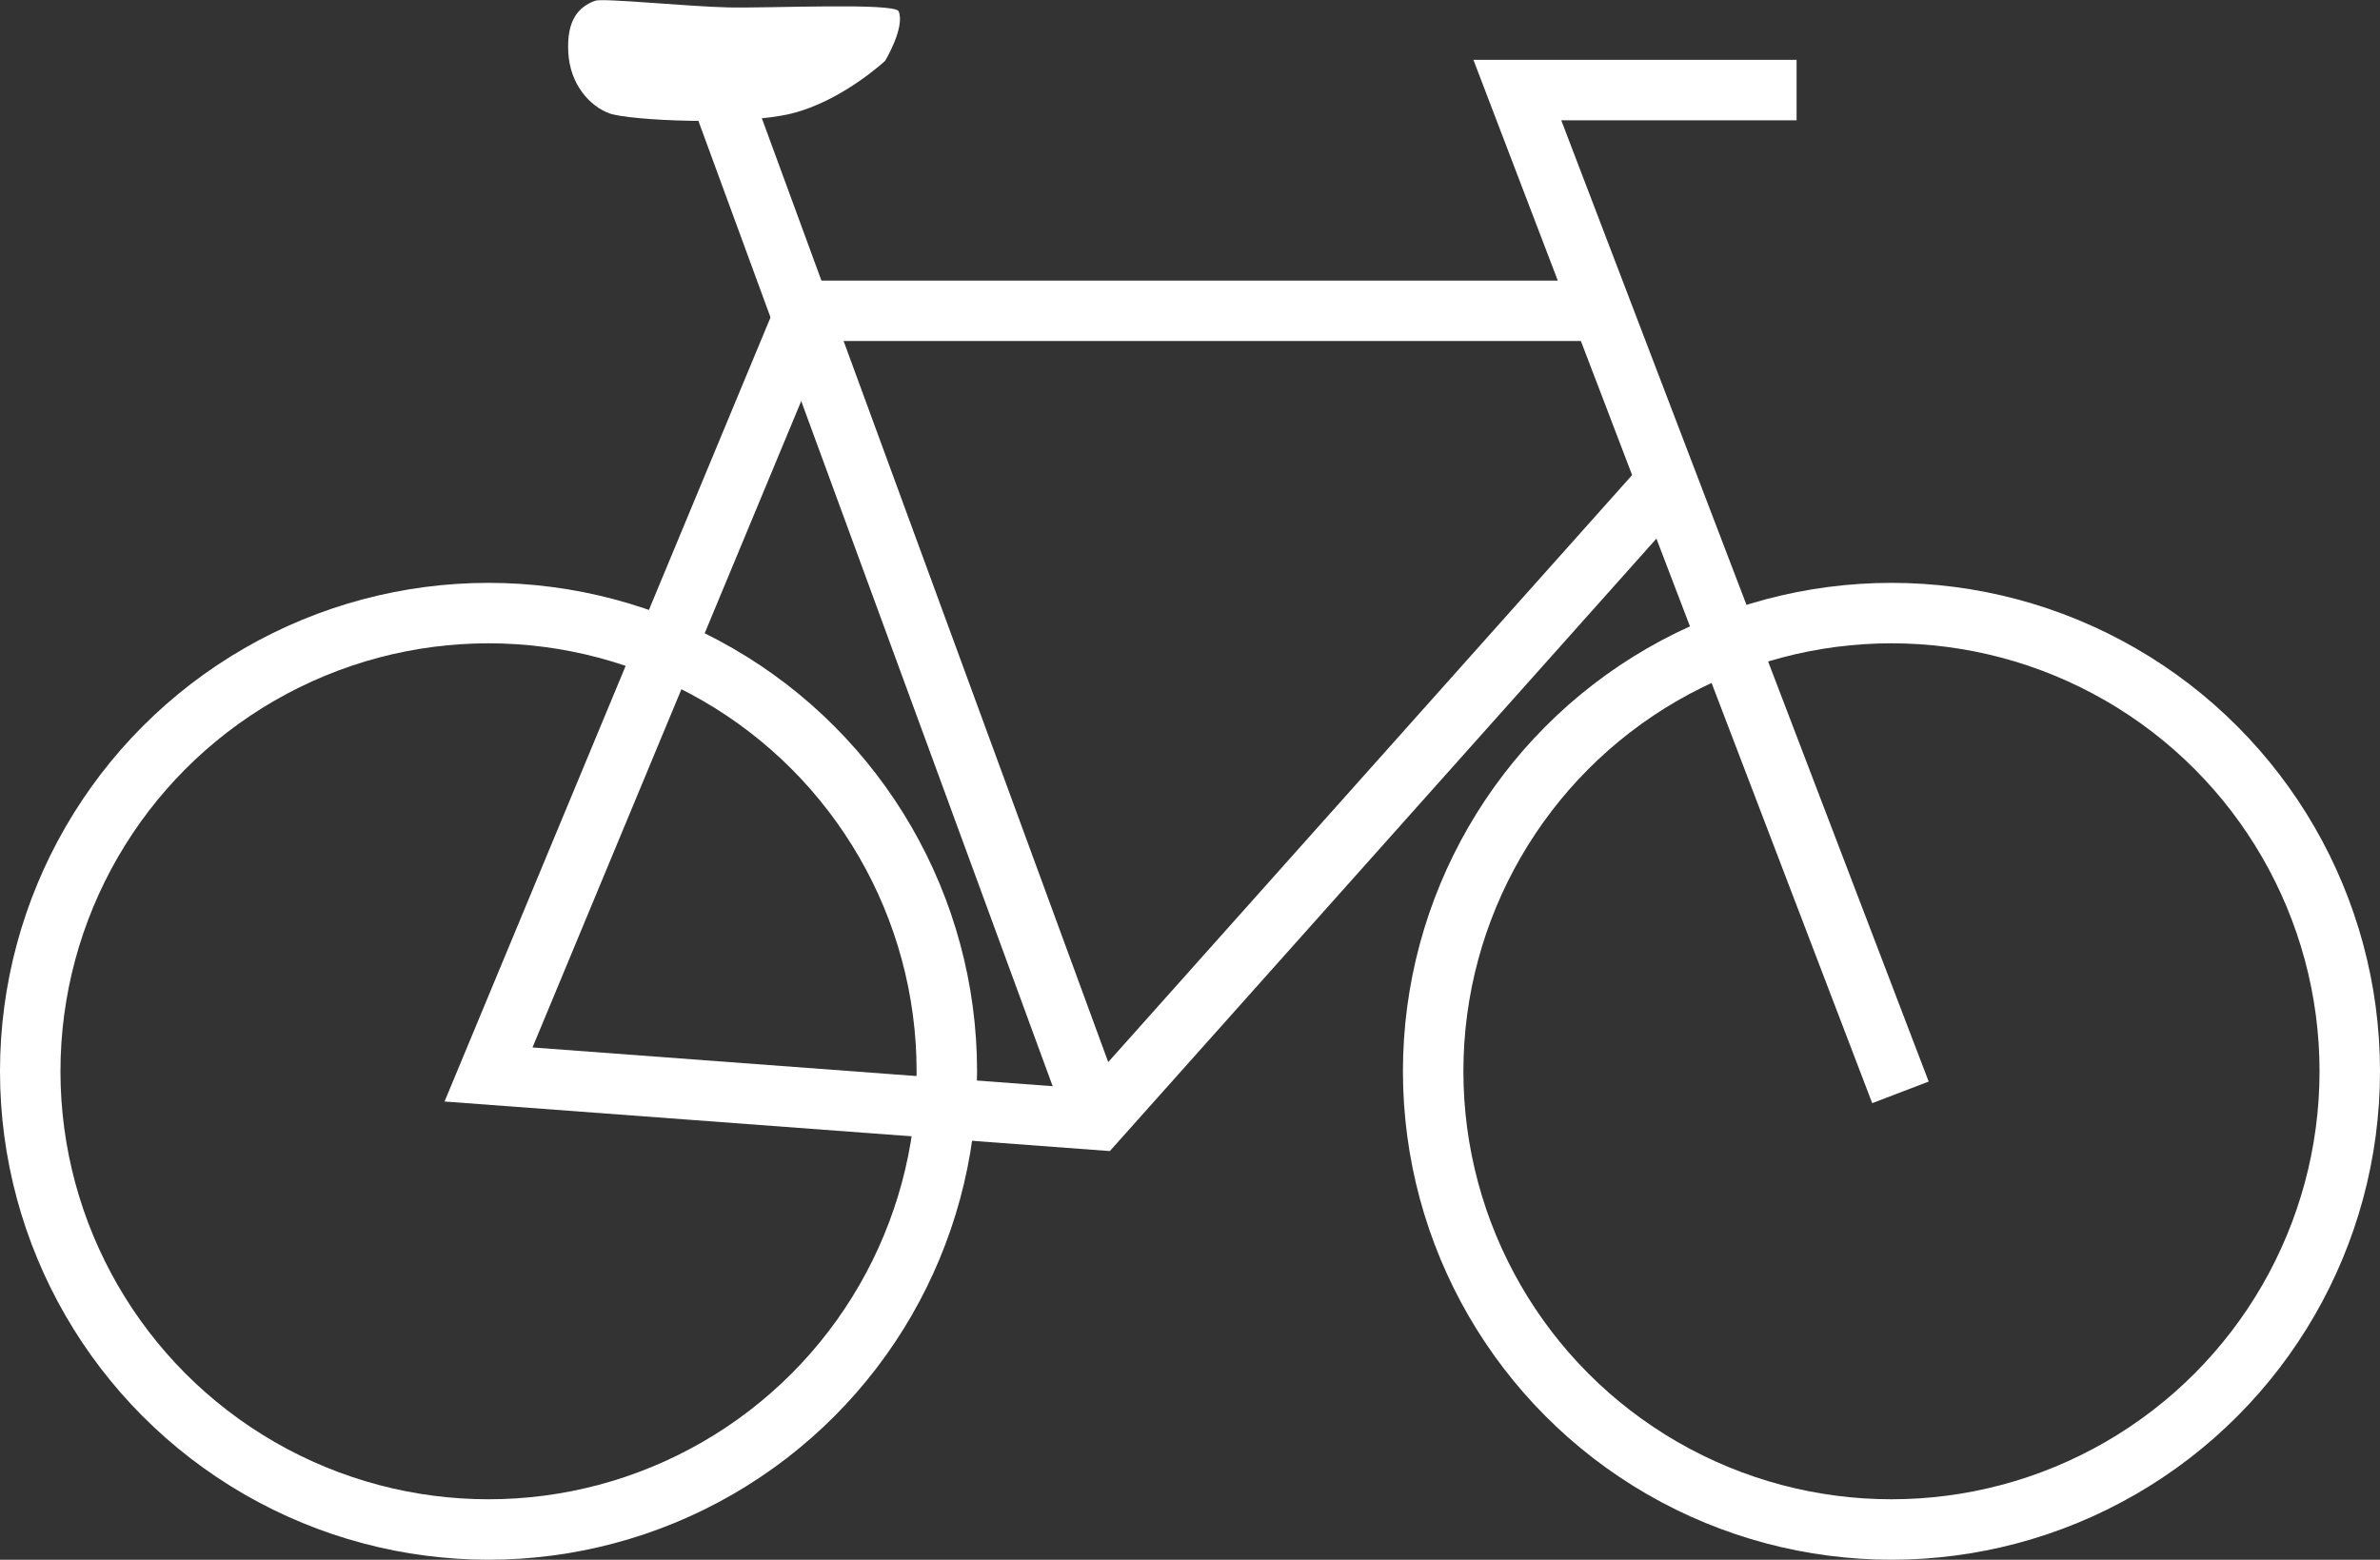
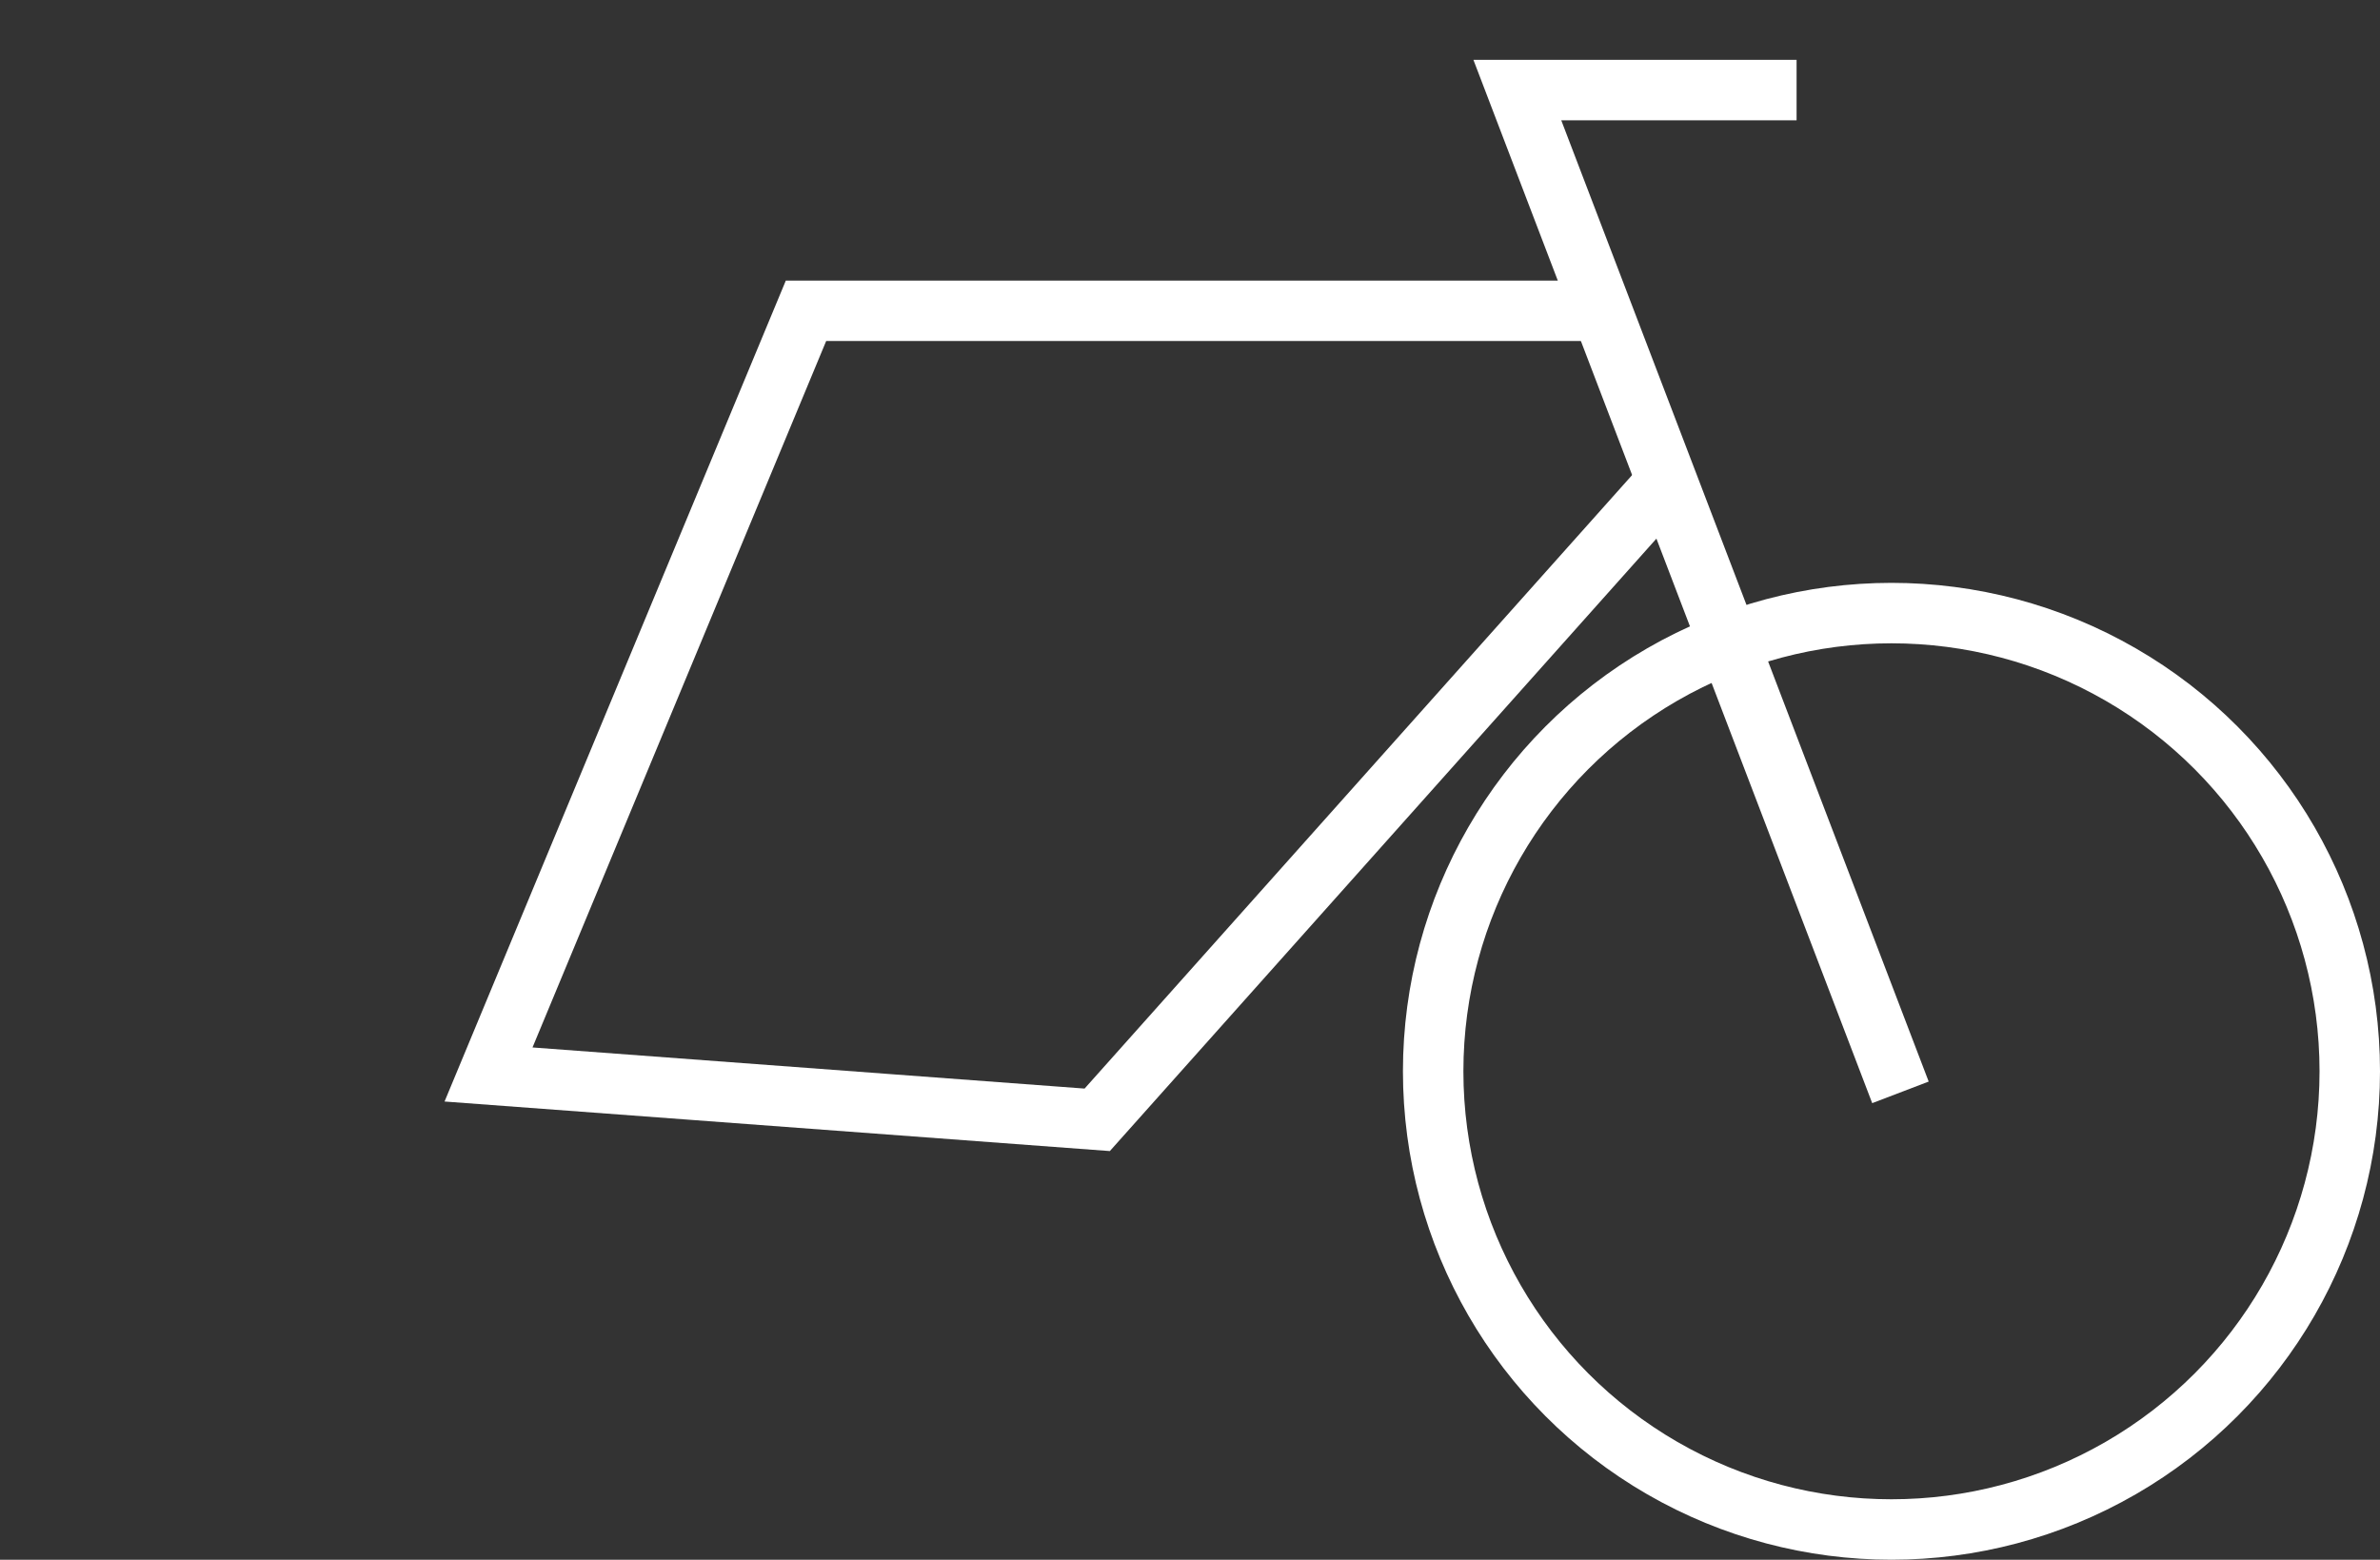
<svg xmlns="http://www.w3.org/2000/svg" id="Ebene_1" data-name="Ebene 1" viewBox="0 0 551.09 361.23">
  <rect x="0" y="0" width="551.09" height="361.23" fill="#333333" stroke="none" />
  <defs>
    <style>.cls-1{fill:none;stroke:#fff;stroke-miterlimit:10;stroke-width:14px;}.cls-2{fill:#fff;}</style>
  </defs>
  <title>freizeit</title>
  <polyline class="cls-1" points="416 20.86 351.34 20.86 440.05 252.99" />
  <polyline class="cls-1" points="373.31 71.98 186.63 71.98 113.12 248.85 254.06 259.35 387.16 110.18" />
-   <line class="cls-1" x1="168.21" y1="25.37" x2="254.06" y2="259.35" />
  <circle class="cls-1" cx="437.97" cy="248.11" r="106.12" />
-   <circle class="cls-1" cx="113.12" cy="248.11" r="106.12" />
-   <path class="cls-2" d="M215,15c-.82-2.07-30-.7-39.42-.91s-29.1-2.2-30.86-1.55c-3.94,1.45-6.63,4.56-6.22,12s5,12.44,9.54,14.09,30.67,2.91,42.28,0,21.55-12.18,21.55-12.18S216.52,18.72,215,15Z" transform="translate(-6.91 -12.37)" />
</svg>